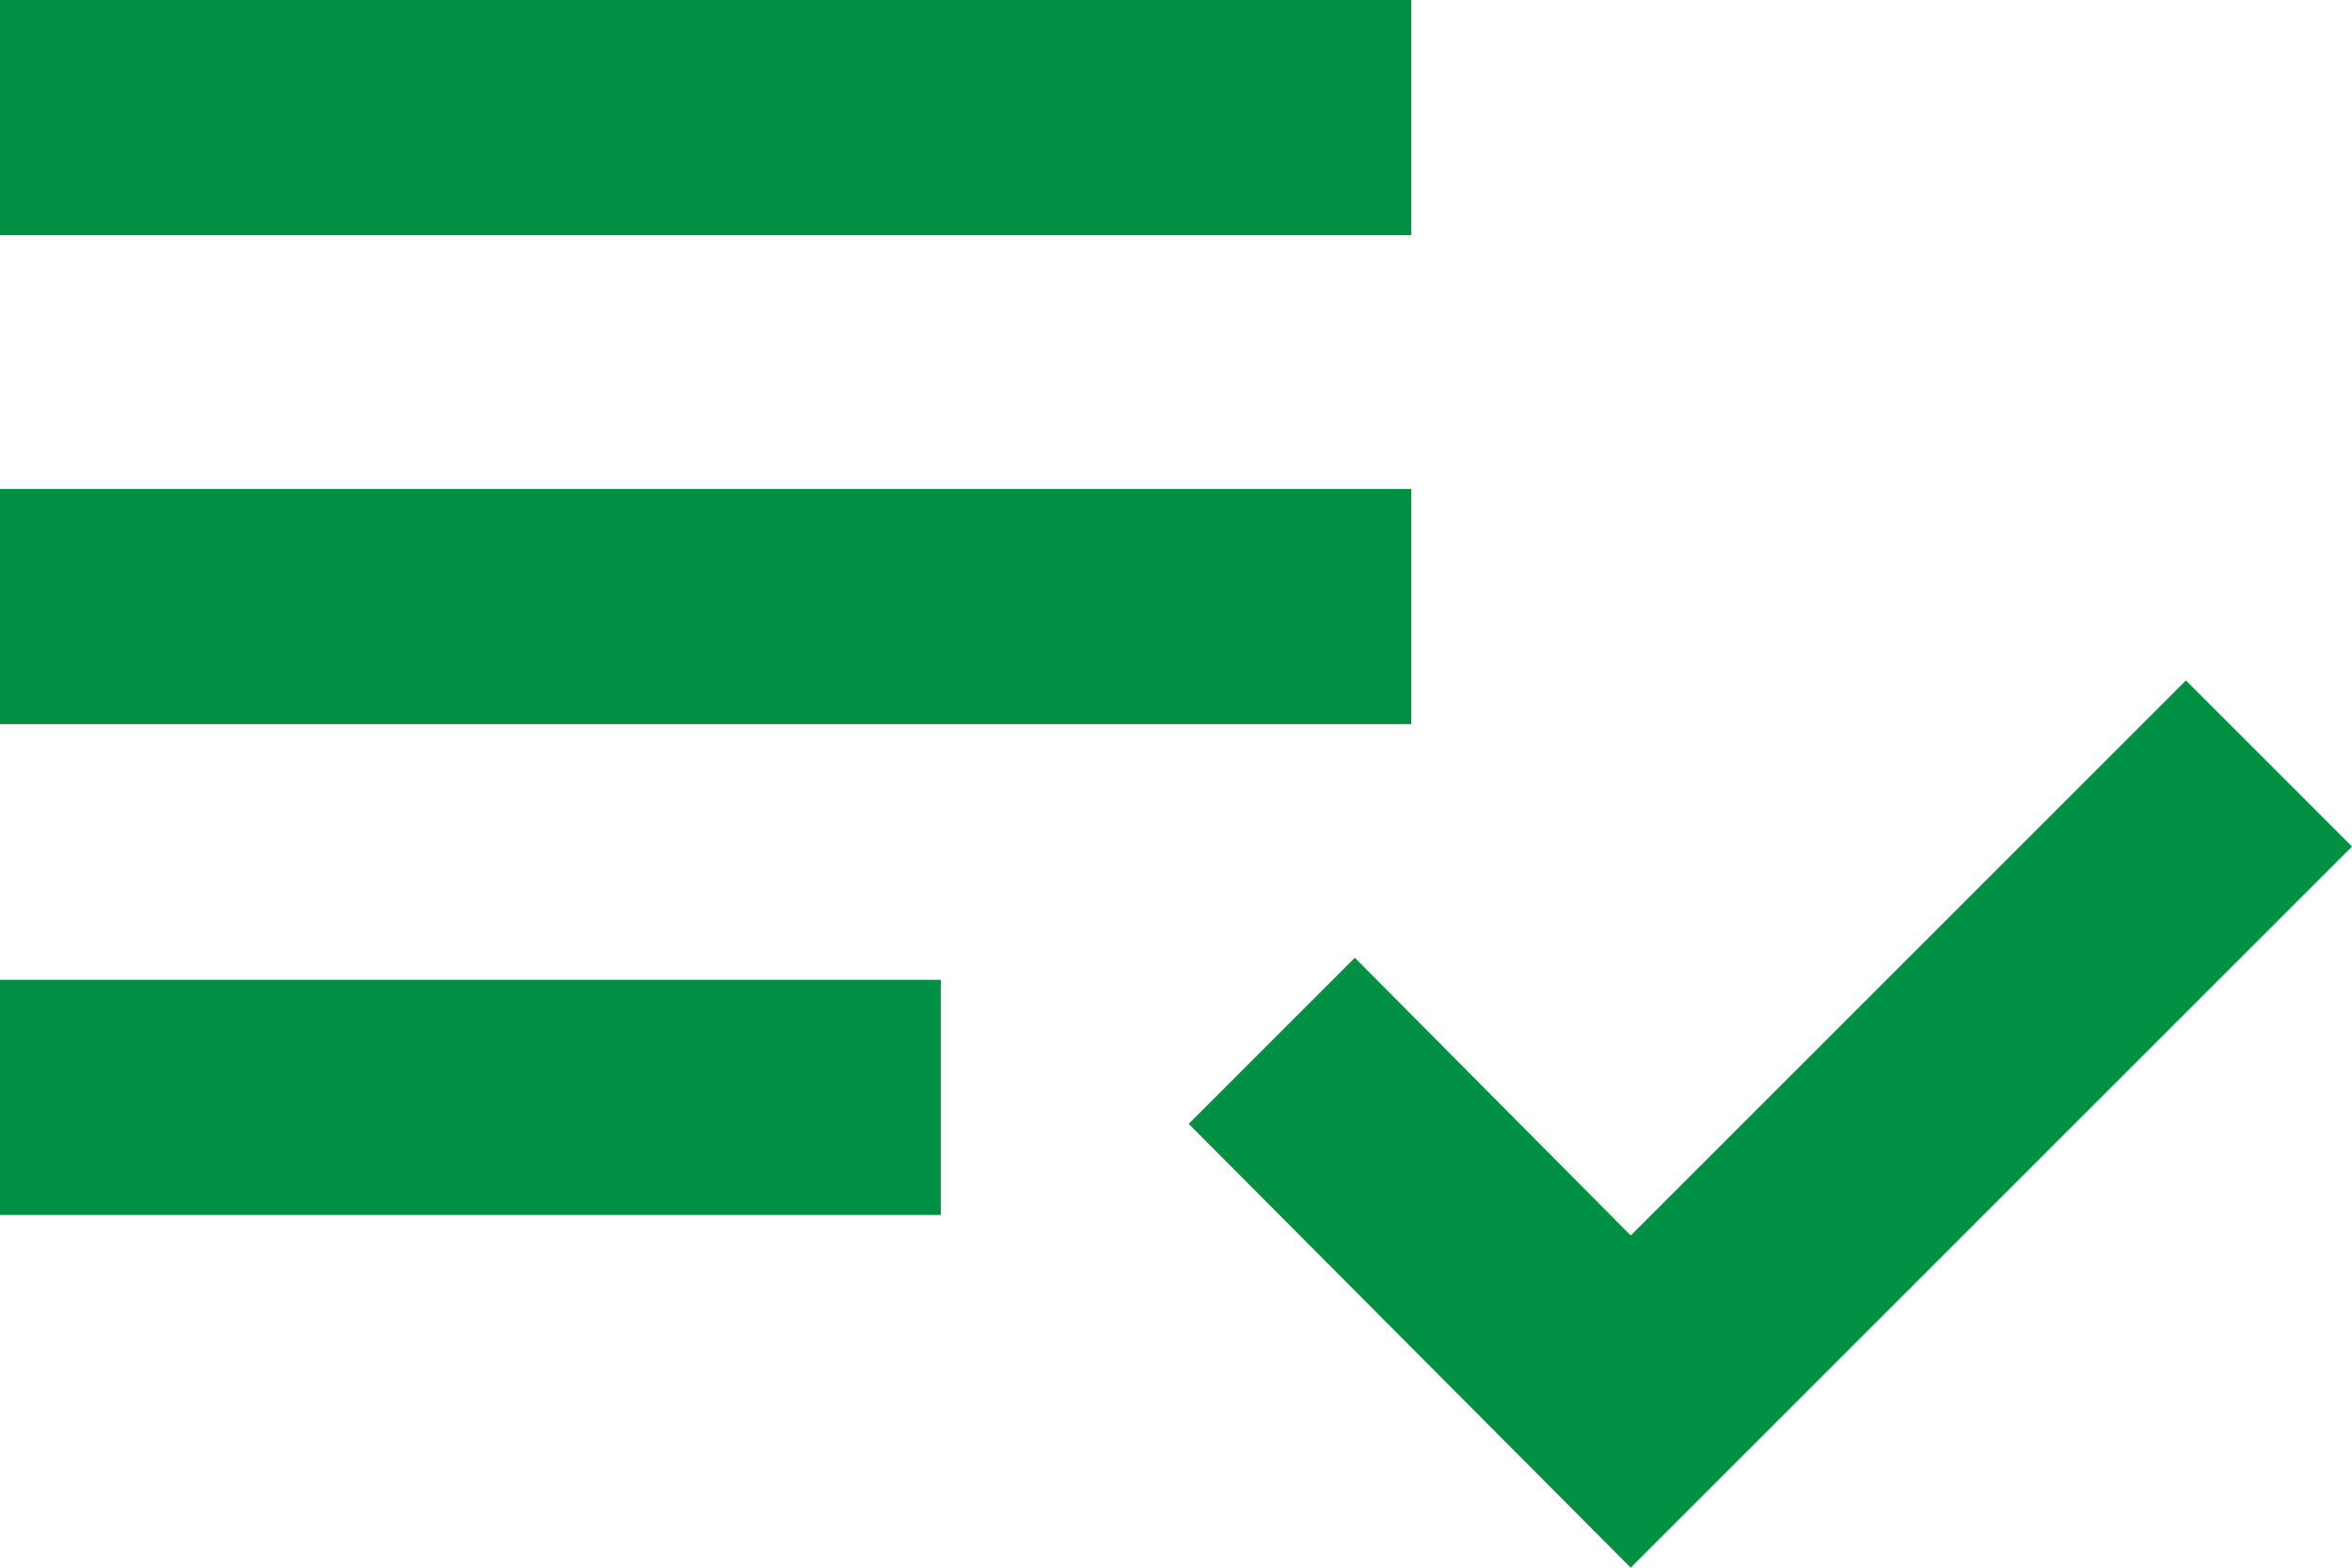
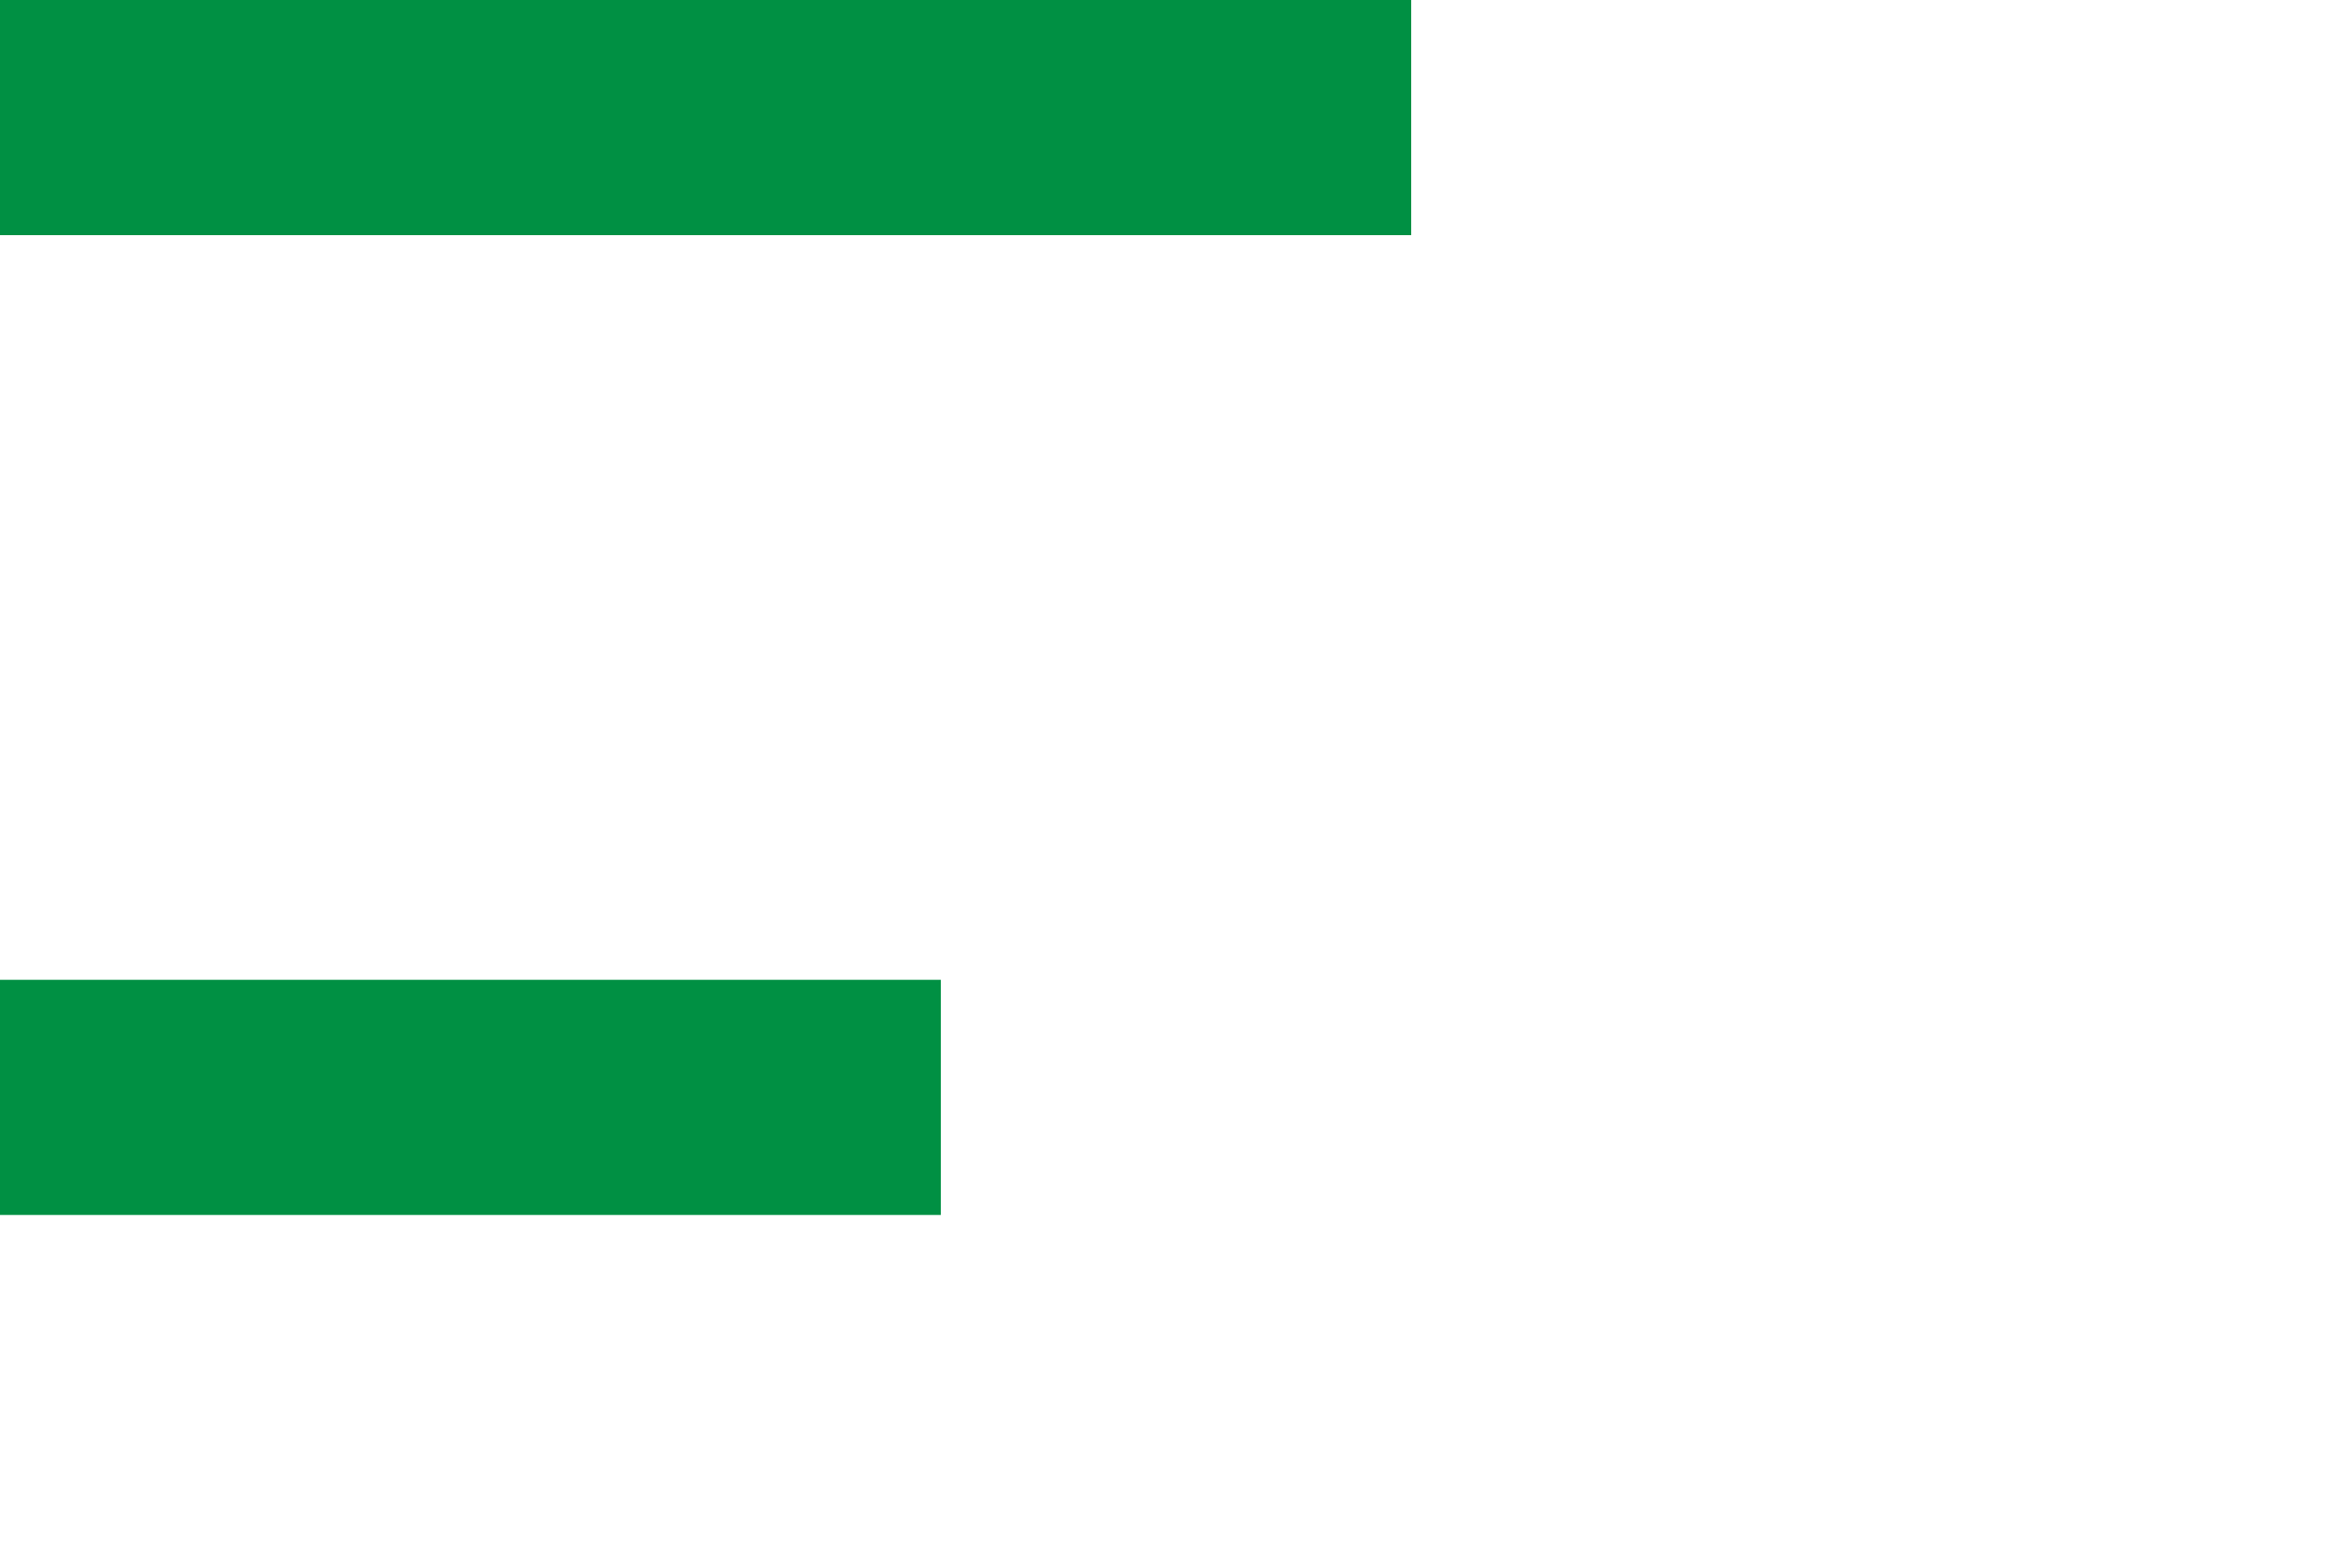
<svg xmlns="http://www.w3.org/2000/svg" id="_レイヤー_2" data-name="レイヤー 2" viewBox="0 0 63 42">
  <defs>
    <style>
      .cls-1 {
        fill: #009043;
      }
    </style>
  </defs>
  <g id="_レイヤー_1-2" data-name="レイヤー 1">
    <g>
-       <polygon class="cls-1" points="58.55 18.23 43.68 33.1 36.29 25.66 31.84 30.11 43.68 42 63 22.68 58.55 18.23" />
      <rect class="cls-1" width="37.8" height="6.3" />
      <rect class="cls-1" y="26.25" width="25.2" height="6.3" />
-       <rect class="cls-1" y="13.1" width="37.8" height="6.3" />
    </g>
  </g>
</svg>